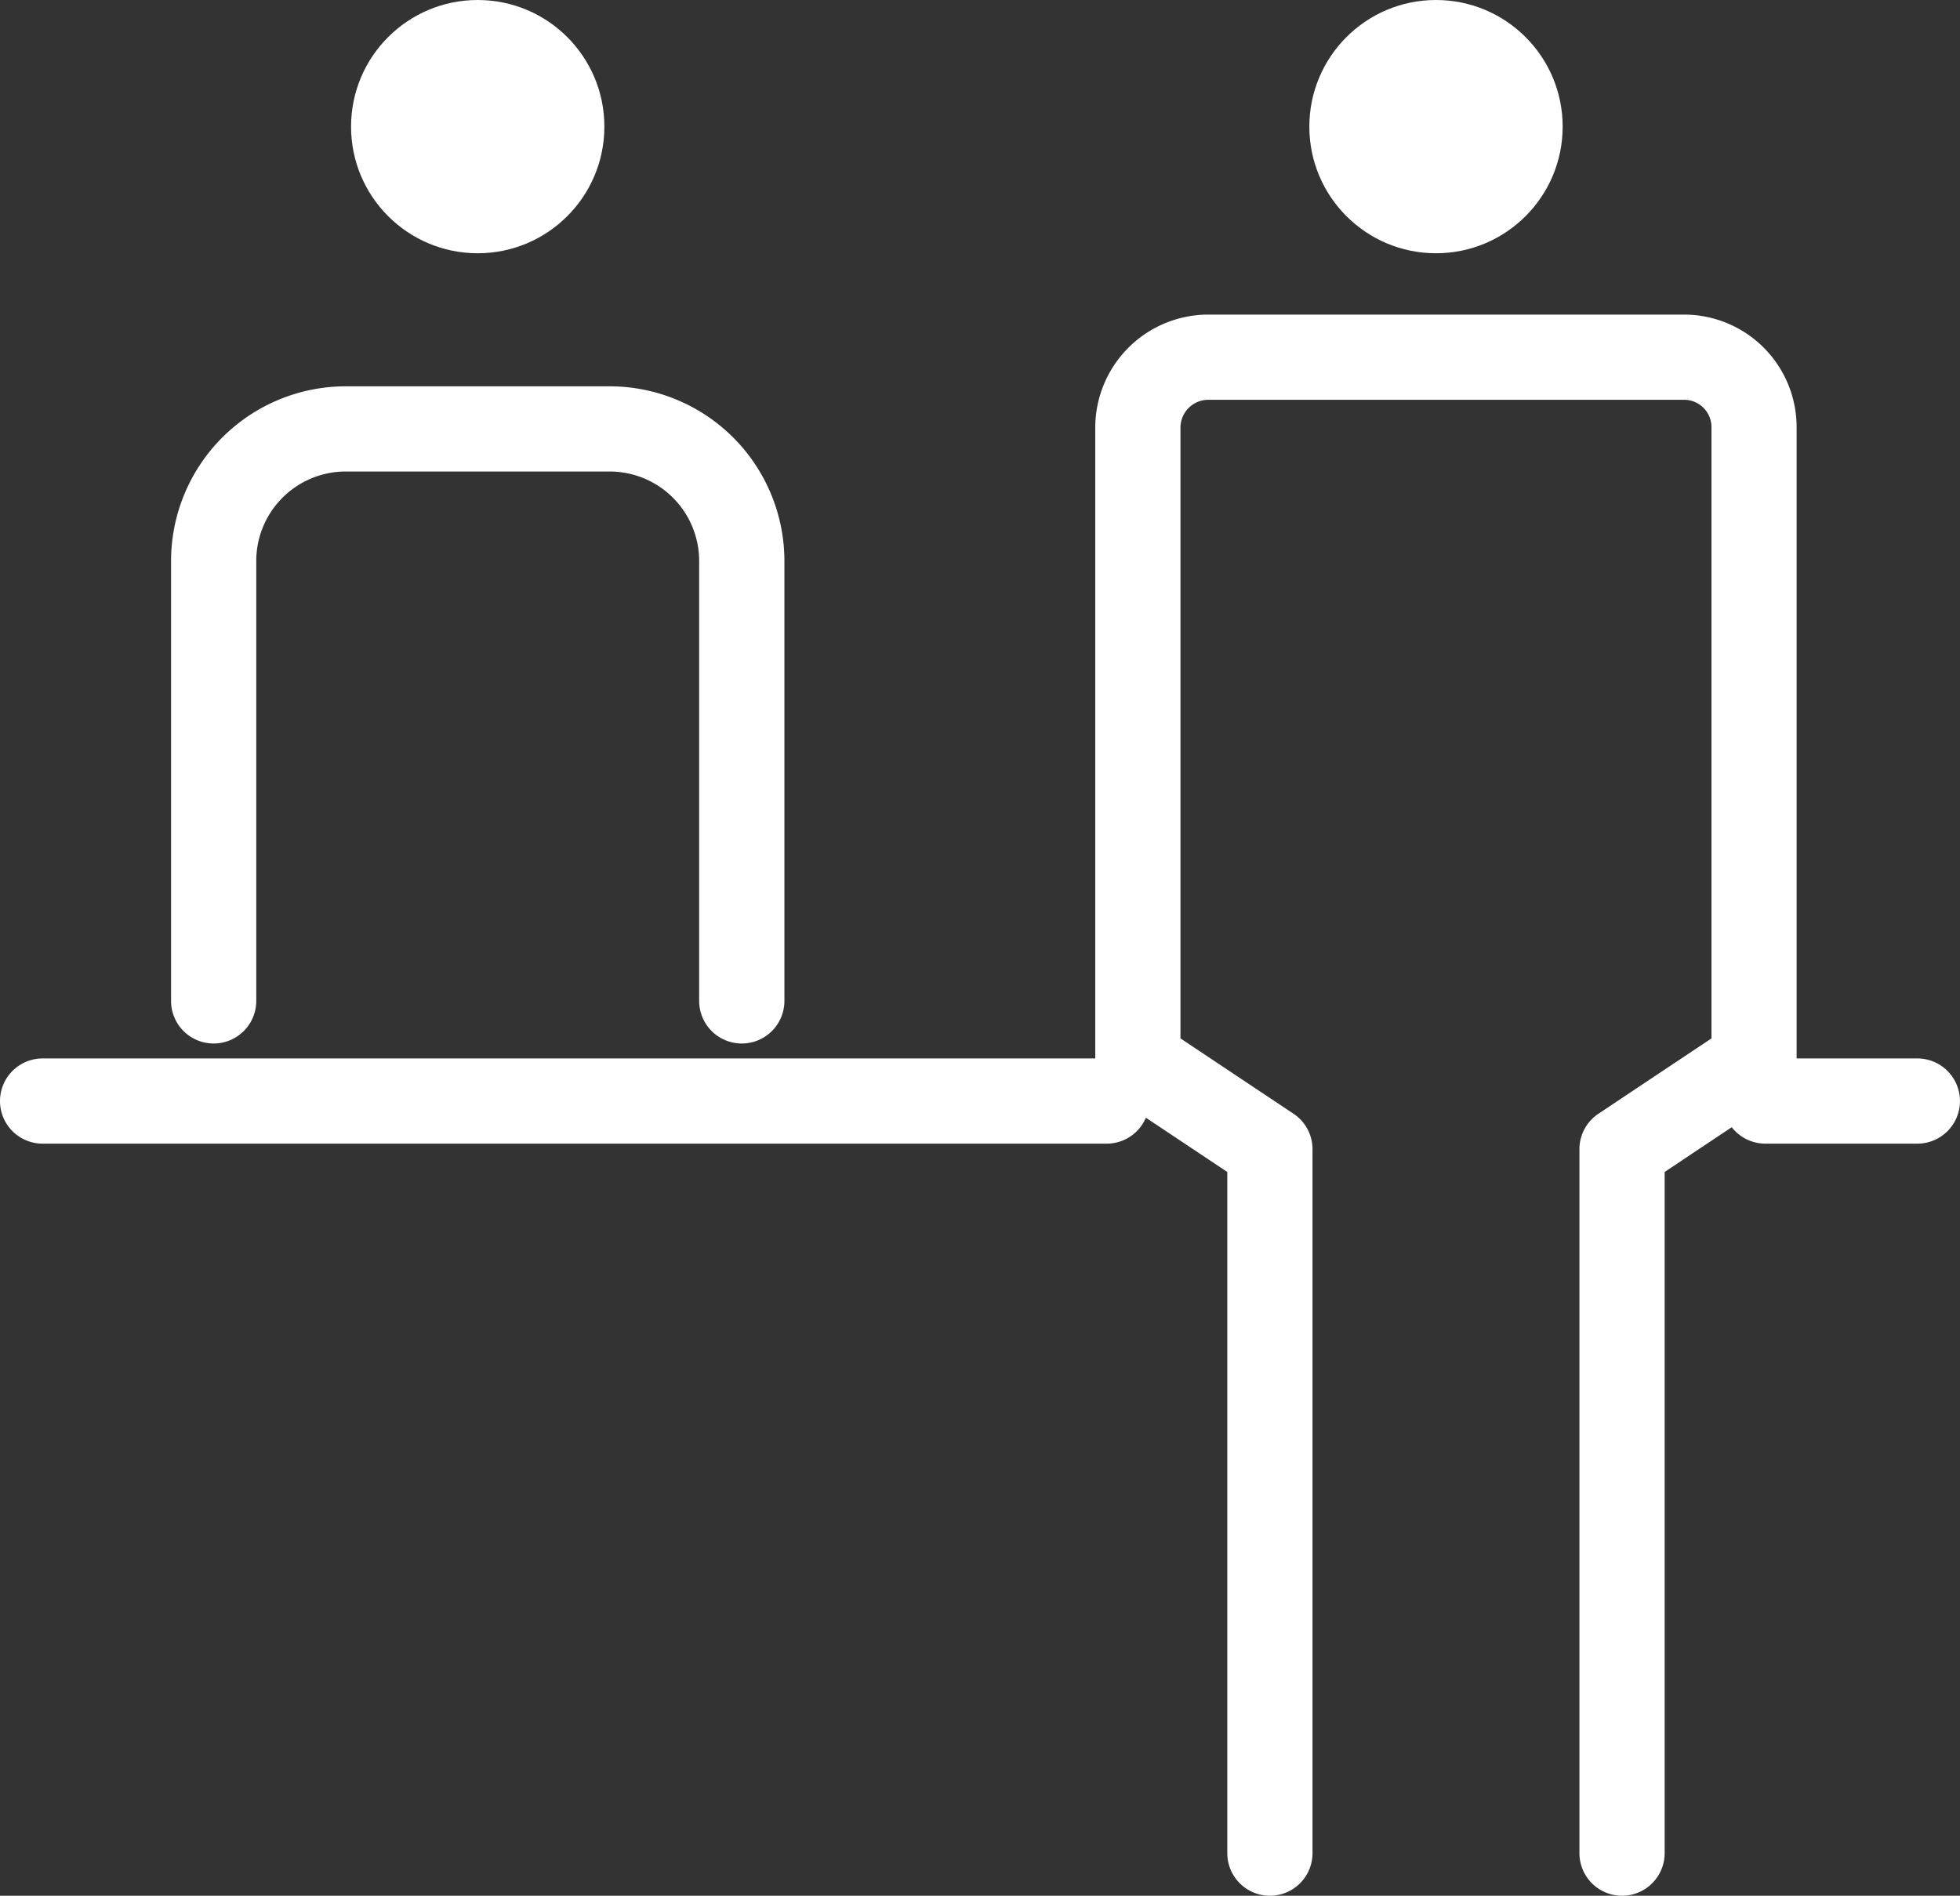
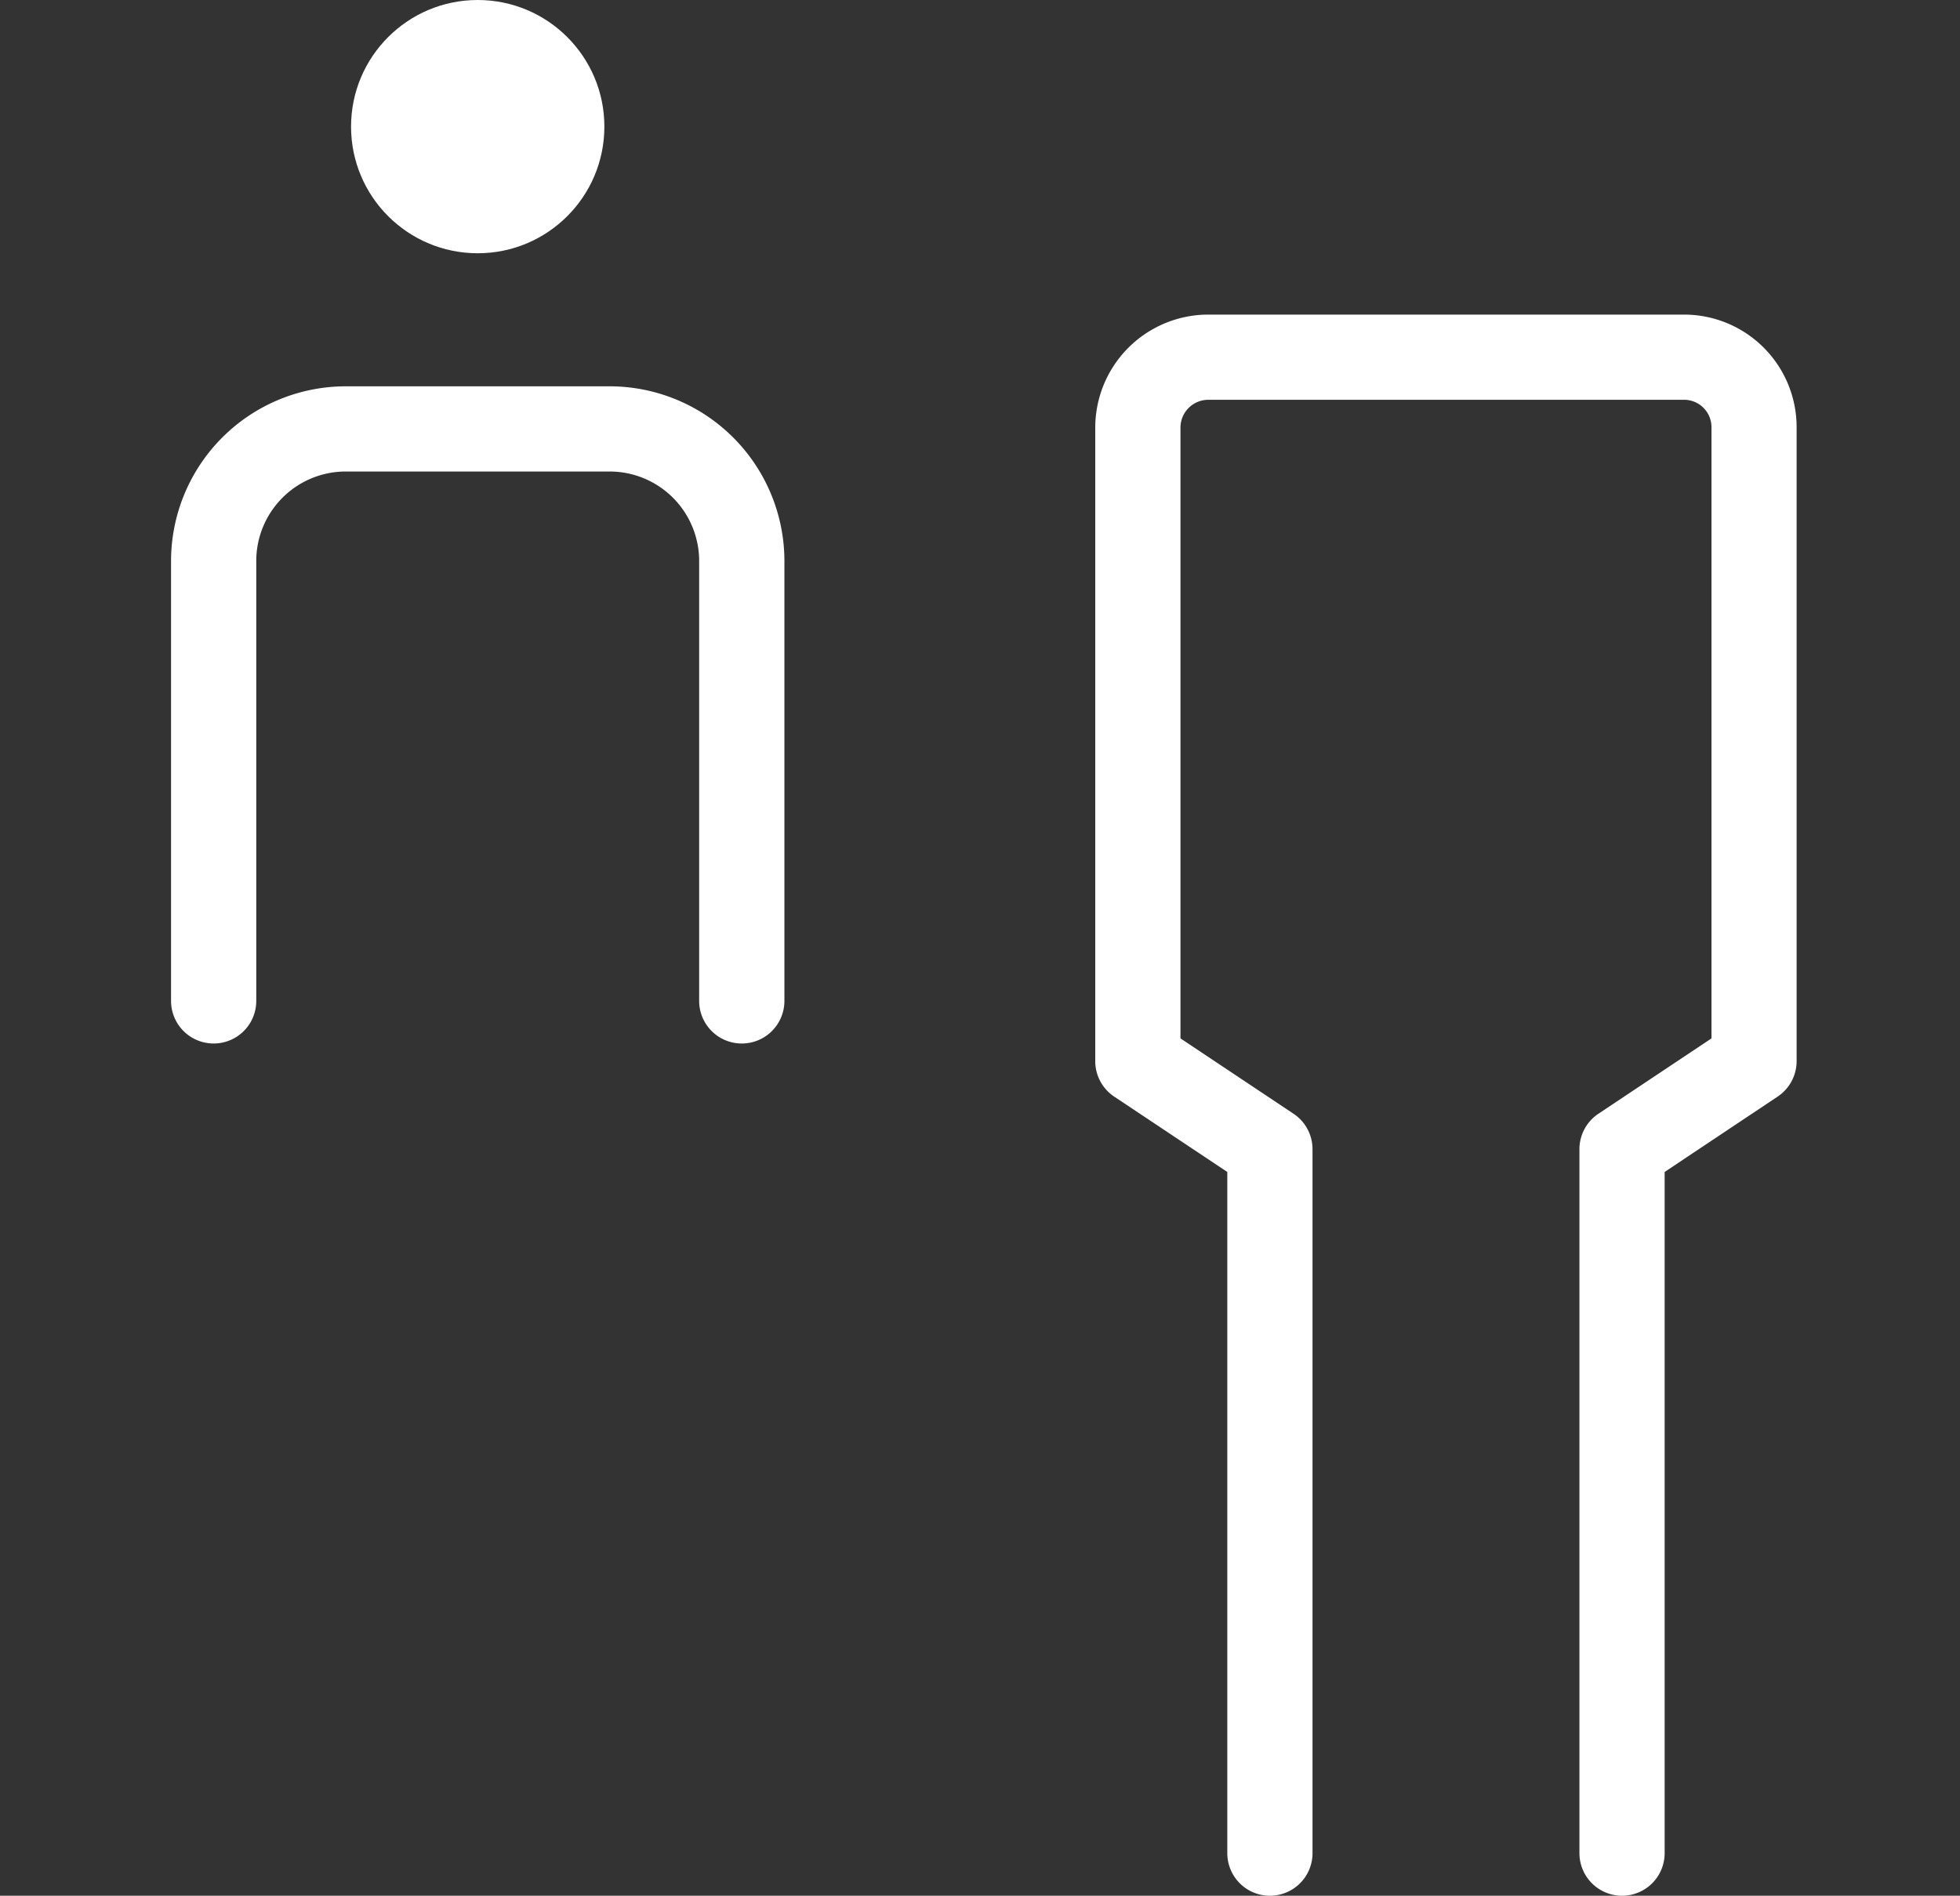
<svg xmlns="http://www.w3.org/2000/svg" width="50.601" height="48.955" viewBox="0 0 50.601 48.955">
  <rect x="0" y="0" width="50.601" height="48.955" fill="#333333" stroke="none" />
  <g transform="translate(1.1)">
    <path d="M40.5,51.731a1.1,1.1,0,0,1-1.1-1.1V32.452a1.1,1.1,0,0,1,.49-.915l2.919-1.946V13.818s0,0,0-.007A.707.707,0,0,0,42.1,13.1H29.818a.719.719,0,0,0-.718.718V29.591l2.919,1.946a1.1,1.1,0,0,1,.49.915V50.631a1.1,1.1,0,0,1-2.2,0V33.04L27.39,31.095a1.1,1.1,0,0,1-.49-.915V13.818A2.921,2.921,0,0,1,29.818,10.9H42.086a2.907,2.907,0,0,1,2.921,2.921V30.179a1.1,1.1,0,0,1-.49.915L41.6,33.04V50.631A1.1,1.1,0,0,1,40.5,51.731Z" transform="translate(0.276 -2.776)" fill="#fff" />
    <path d="M20.634,27.871a1.1,1.1,0,0,1-1.1-1.1V15.409A2.311,2.311,0,0,0,17.226,13.1H10.409A2.311,2.311,0,0,0,8.1,15.409V26.771a1.1,1.1,0,1,1-2.2,0V15.409A4.514,4.514,0,0,1,10.409,10.9h6.817a4.514,4.514,0,0,1,4.509,4.509V26.771A1.1,1.1,0,0,1,20.634,27.871Z" transform="translate(-2.584 -0.924)" fill="#fff" />
-     <circle cx="3.27" cy="3.27" r="3.27" transform="translate(32.703 0)" fill="#fff" />
    <circle cx="3.27" cy="3.27" r="3.27" transform="translate(7.963 0)" fill="#fff" />
-     <path d="M27.471,1.1H0A1.1,1.1,0,0,1-1.1,0,1.1,1.1,0,0,1,0-1.1H27.471a1.1,1.1,0,0,1,1.1,1.1A1.1,1.1,0,0,1,27.471,1.1Z" transform="translate(0 28.433)" fill="#fff" />
-     <path d="M3.924,1.1H0A1.1,1.1,0,0,1-1.1,0,1.1,1.1,0,0,1,0-1.1H3.924A1.1,1.1,0,0,1,5.024,0,1.1,1.1,0,0,1,3.924,1.1Z" transform="translate(44.476 28.433)" fill="#fff" />
  </g>
</svg>